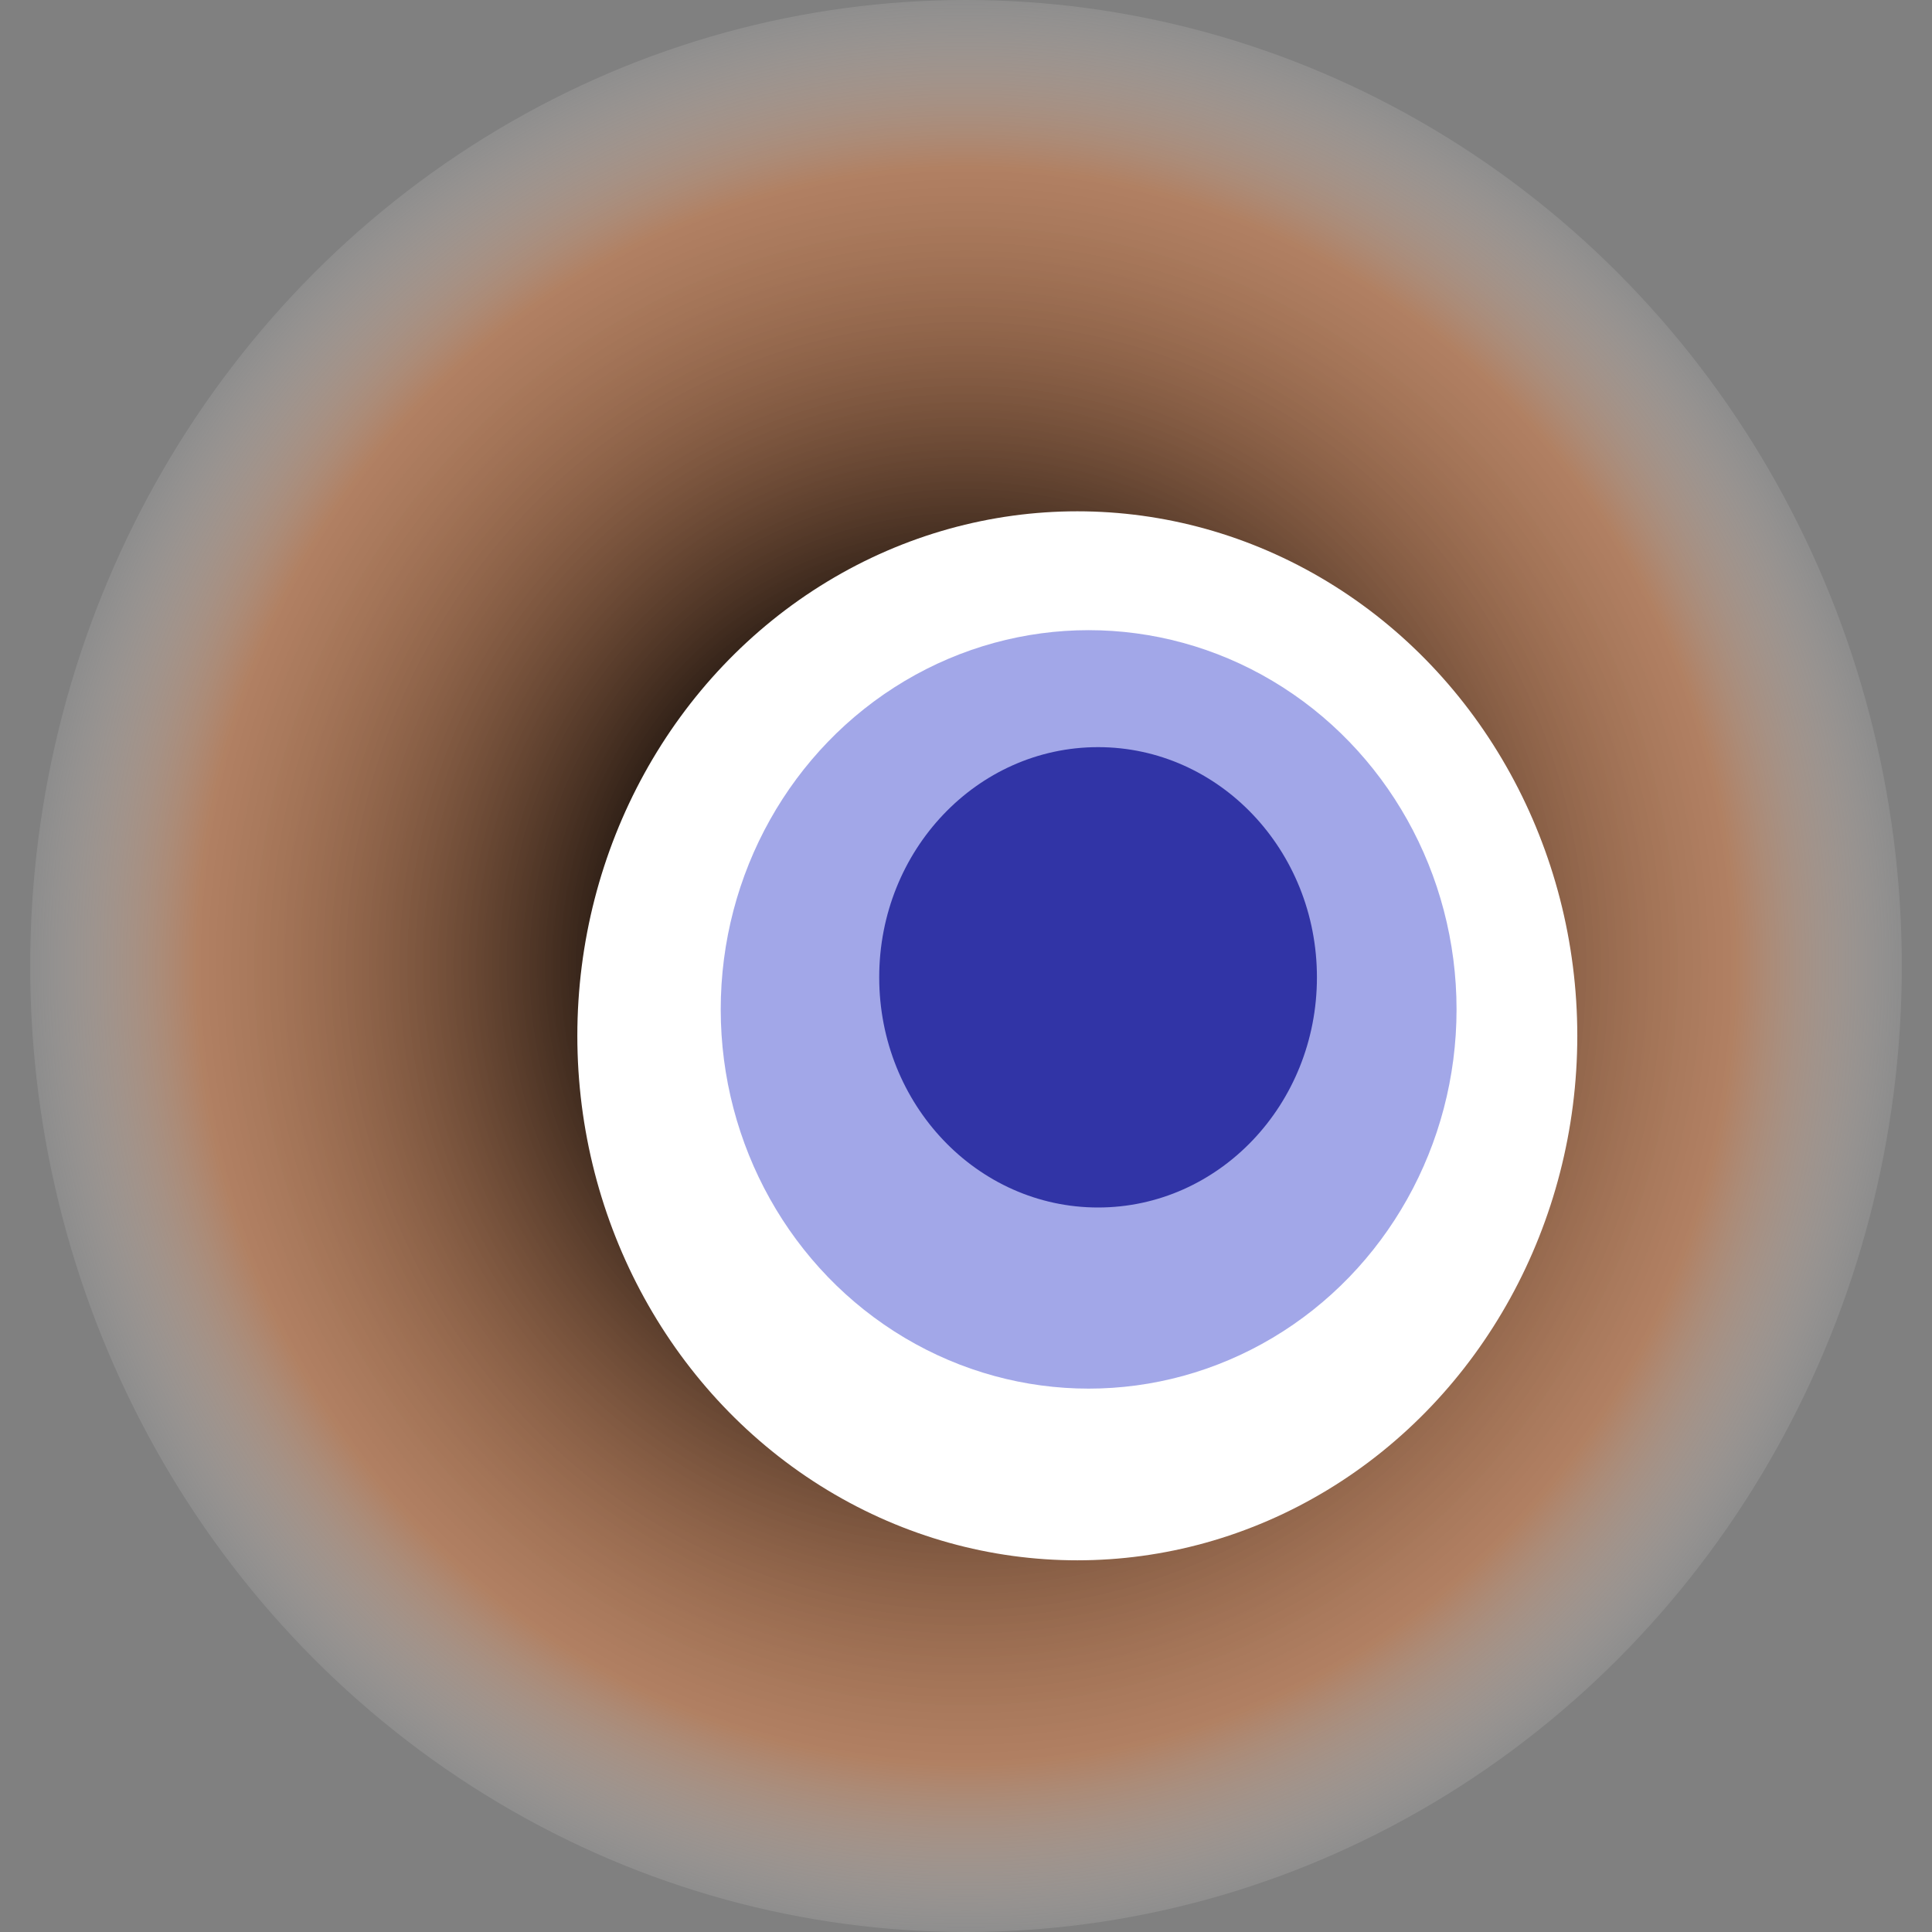
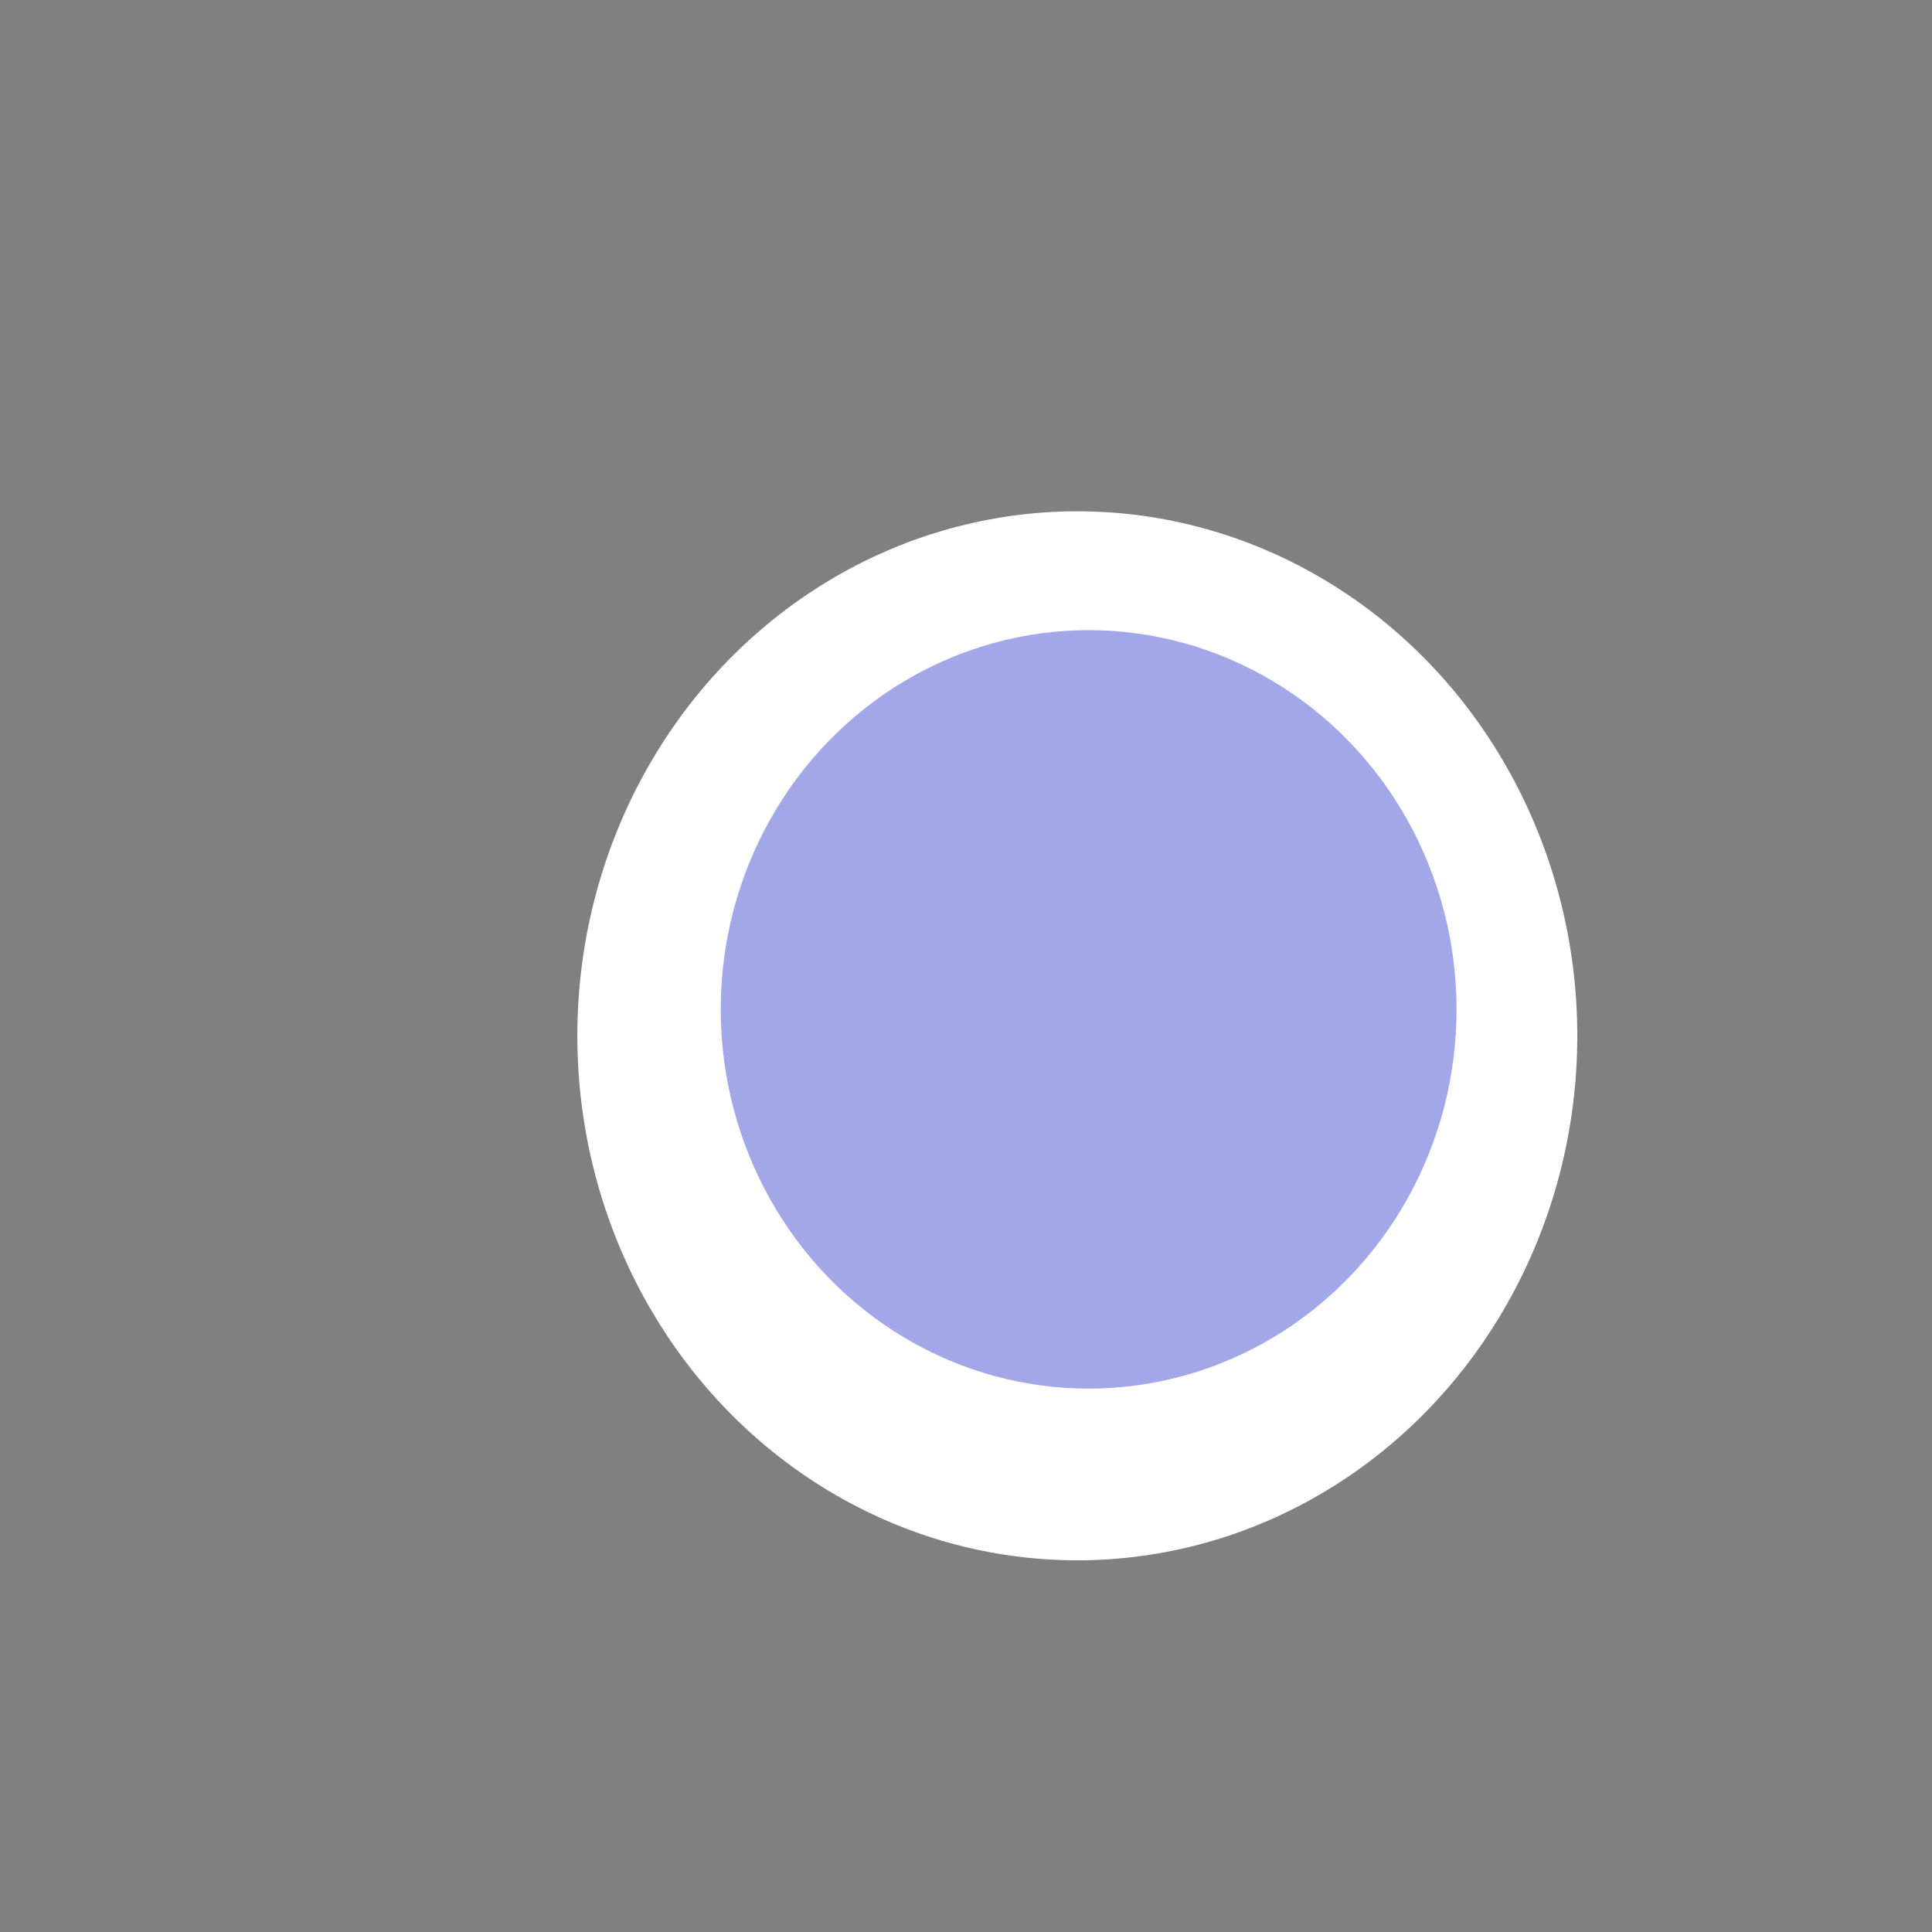
<svg xmlns="http://www.w3.org/2000/svg" width="1024" height="1024">
  <rect width="100%" height="100%" fill="#808080" stroke="none" />
  <g>
    <title>0x91dd308d5fd216a258aec5264f32383f55bc15fc</title>
-     <ellipse ry="512" rx="496" cy="512" cx="512" fill="url(#e_1_g)" />
    <ellipse ry="278" rx="265" cy="549" cx="571" fill="#FFF" />
    <ellipse ry="201" rx="195" cy="535" cx="577" fill="rgba(70,81,211,0.5)" />
-     <ellipse ry="122" rx="116" cy="518" cx="582" fill="rgba(22, 24, 150, 0.8)" />
    <animateTransform attributeName="transform" begin="0s" dur="29s" type="rotate" from="360 512 512" to="0 512 512" repeatCount="indefinite" />
    <defs>
      <radialGradient id="e_1_g">
        <stop offset="30%" stop-color="#000" />
        <stop offset="82%" stop-color="rgba(226,129,70,0.5)" />
        <stop offset="100%" stop-color="rgba(255,255,255,0.1)" />
      </radialGradient>
    </defs>
  </g>
</svg>